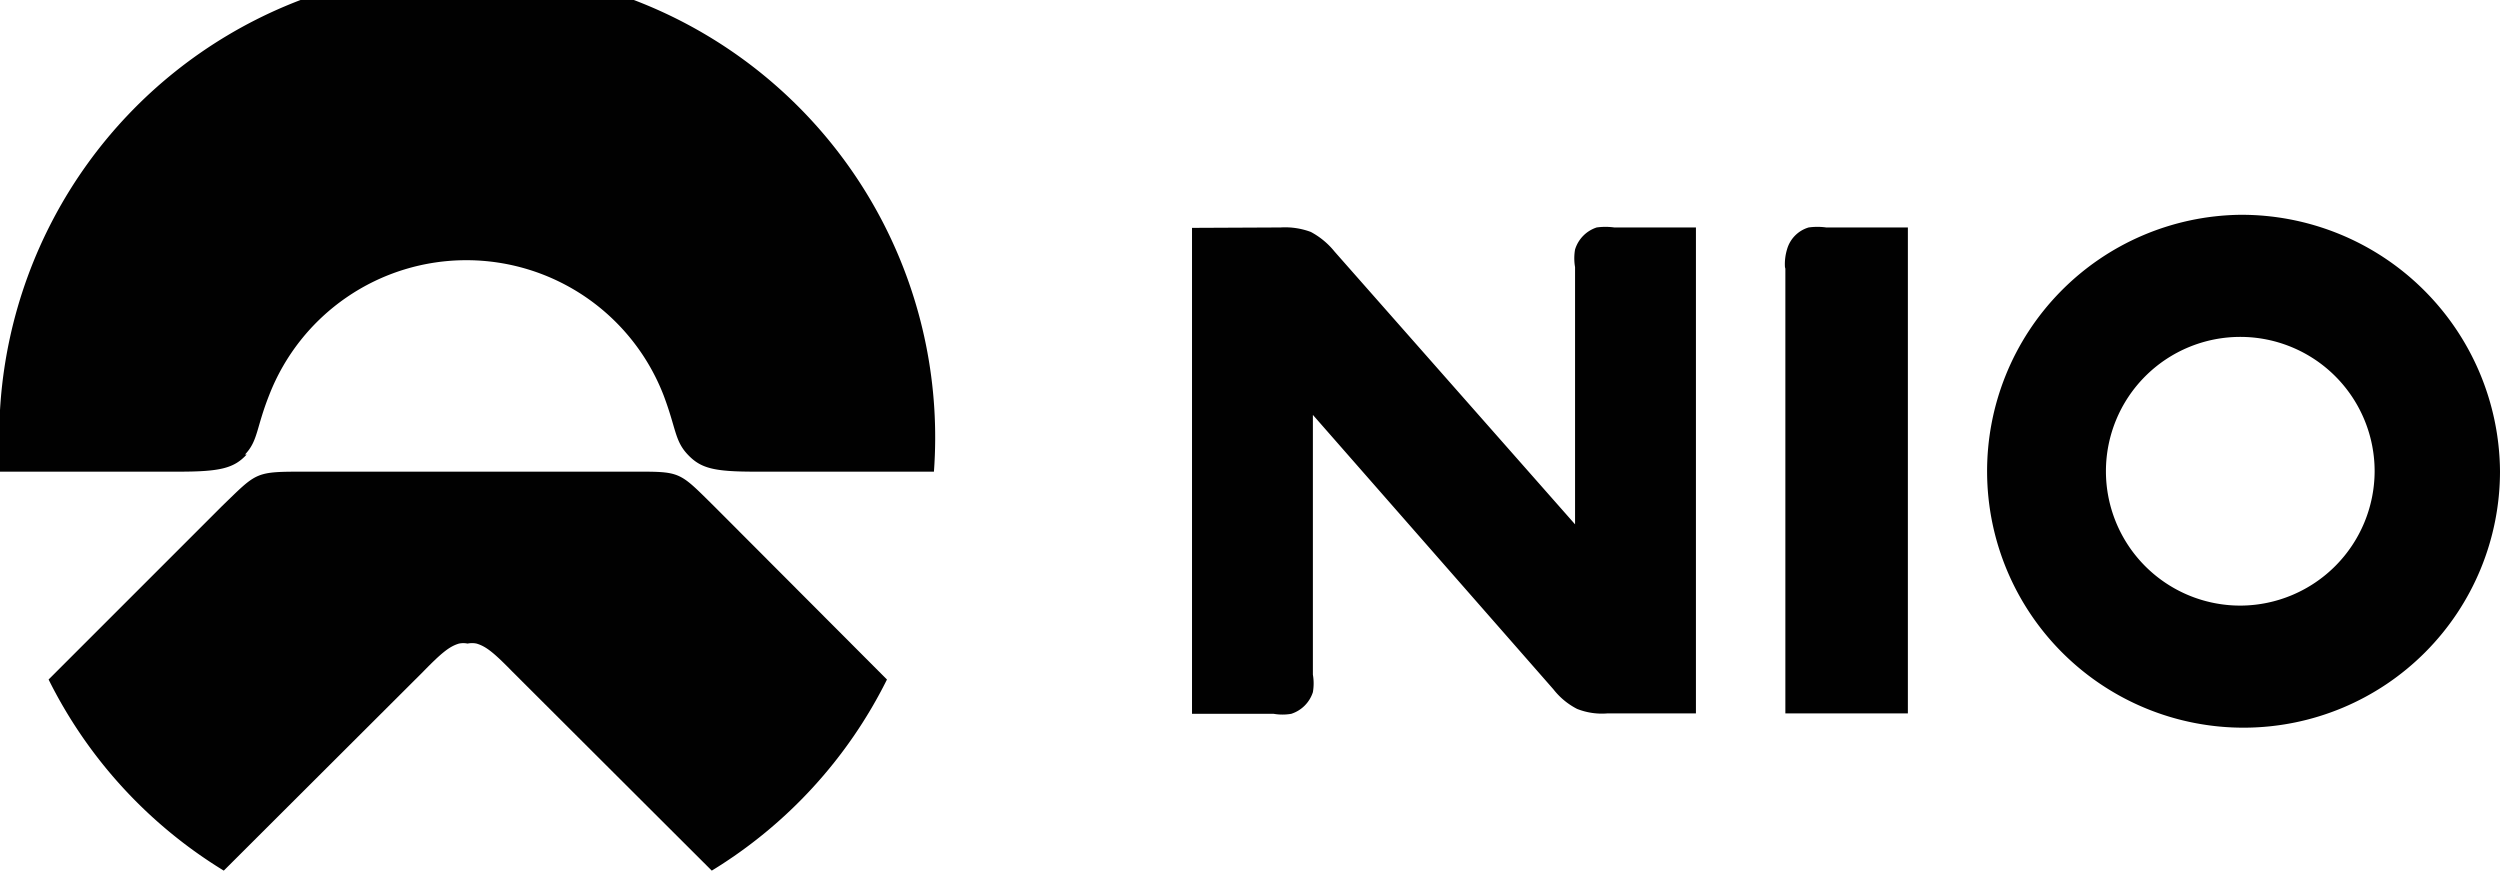
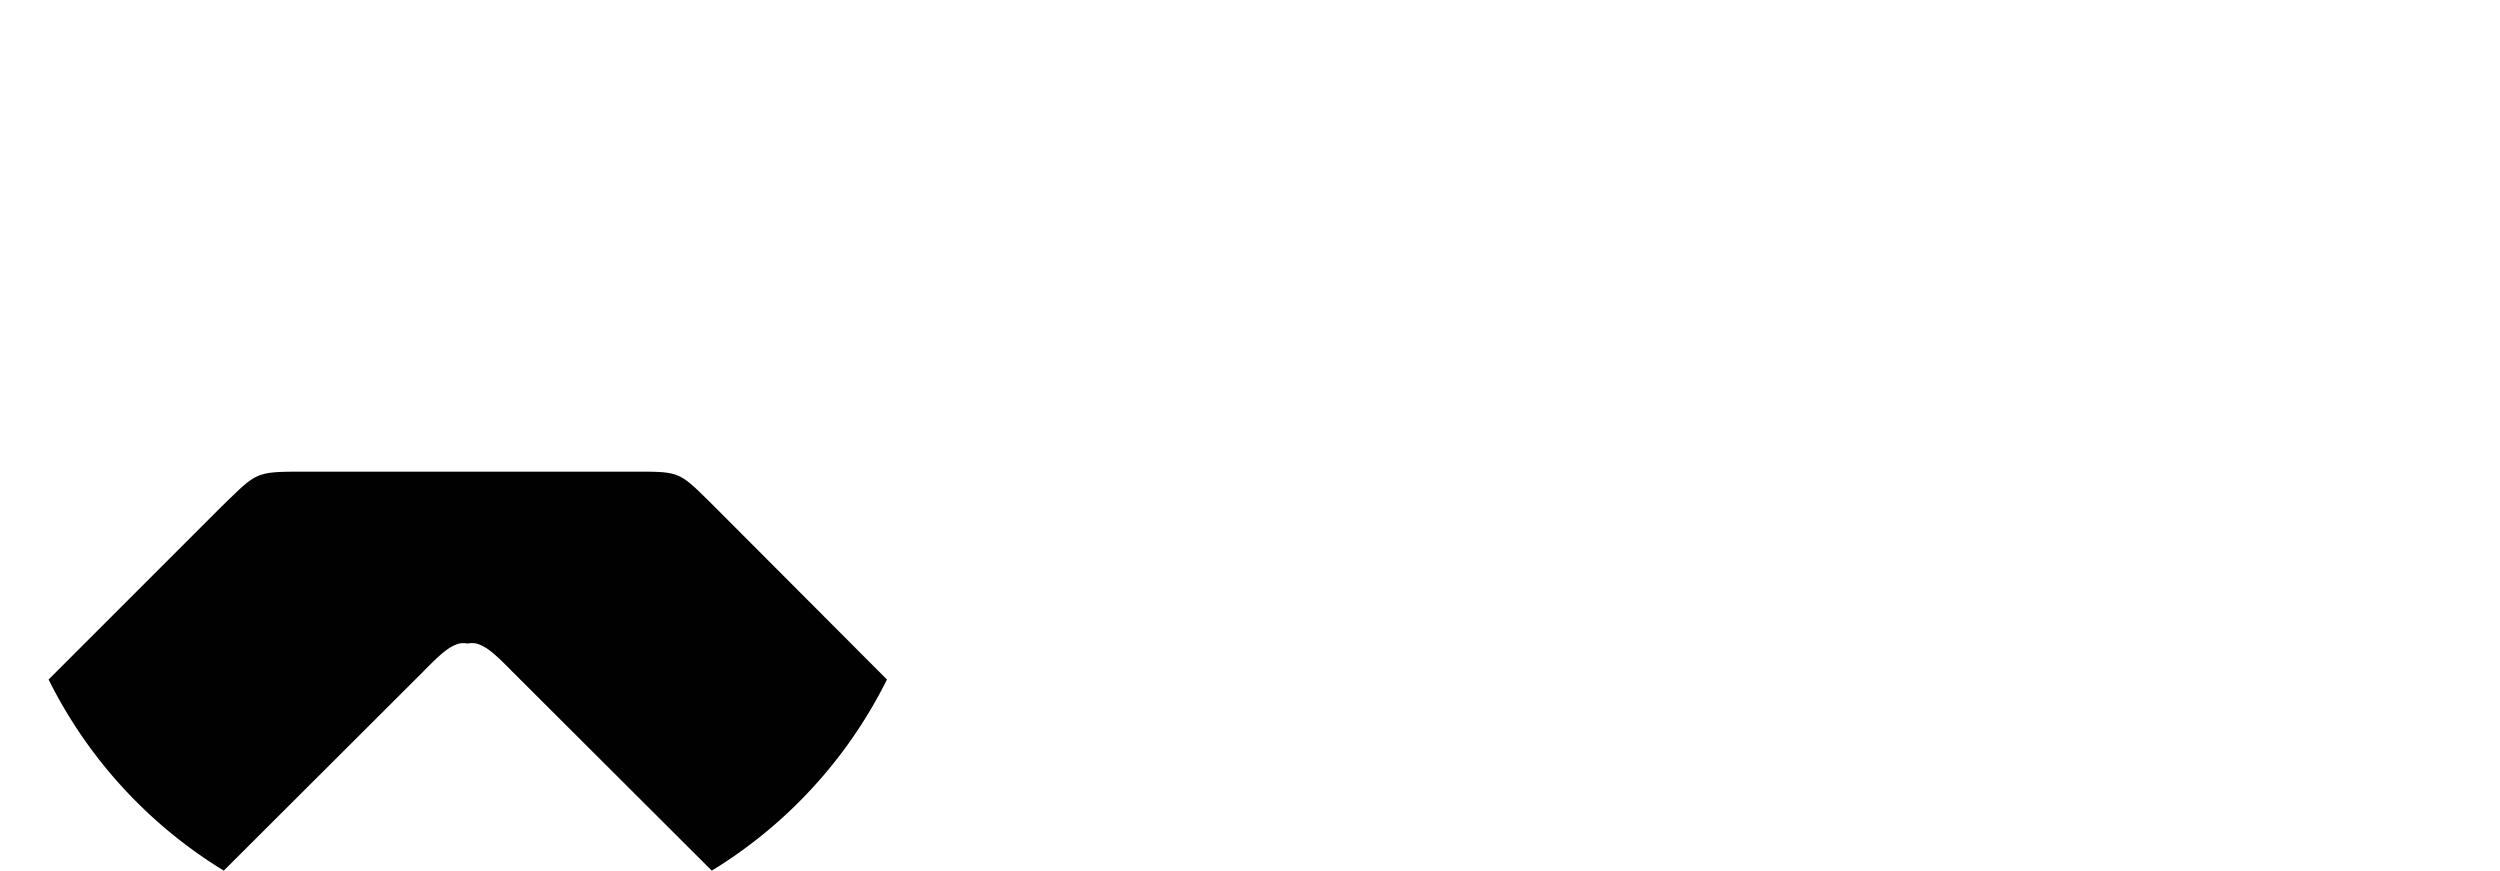
<svg xmlns="http://www.w3.org/2000/svg" viewBox="0 0 61.22 21.32">
  <defs>
    <style>.cls-1{fill:#010101;}</style>
  </defs>
  <title>nio</title>
  <g id="Layer_2" data-name="Layer 2">
    <g id="Layer_1-2" data-name="Layer 1">
      <path class="cls-1" d="M21.72,16.64,17.49,12.4c-.89-.88-.81-.85-2.06-.85H7.49c-1.26,0-1.18,0-2.06.85L1.19,16.64a11.46,11.46,0,0,0,4.29,4.68l4.88-4.87c.44-.45.64-.62.88-.69a.52.52,0,0,1,.21,0,.54.54,0,0,1,.22,0c.24.07.44.24.88.69l4.88,4.87A11.46,11.46,0,0,0,21.72,16.64Z" />
-       <path class="cls-1" d="M6,11.13c.32-.34.27-.64.59-1.45a5.18,5.18,0,0,1,9.66,0c.31.82.27,1.11.59,1.45s.64.42,1.65.42h4.38A11.46,11.46,0,1,0,0,11.37v.18H4.38c1,0,1.35-.08,1.66-.42ZM54.86,5.26a6.28,6.28,0,1,0,6.36,6.28A6.33,6.33,0,0,0,54.86,5.26Zm0,9.57a3.29,3.29,0,1,1,3.29-3.29h0A3.3,3.3,0,0,1,54.88,14.83ZM43.72,6.58V17.47h3V5.57h-2a1.57,1.57,0,0,0-.43,0,.78.78,0,0,0-.53.54,1.24,1.24,0,0,0-.05.43Zm-14.53-1v11.9h2a1.26,1.26,0,0,0,.43,0,.82.82,0,0,0,.53-.53,1.28,1.28,0,0,0,0-.43V10.16l5.89,6.72a1.75,1.75,0,0,0,.58.48,1.65,1.65,0,0,0,.74.11h2.17V5.57h-2a1.57,1.57,0,0,0-.43,0,.82.82,0,0,0-.53.54,1.24,1.24,0,0,0,0,.43v6.3L32.68,6.16a1.89,1.89,0,0,0-.58-.48,1.8,1.8,0,0,0-.74-.11Z" />
    </g>
  </g>
</svg>